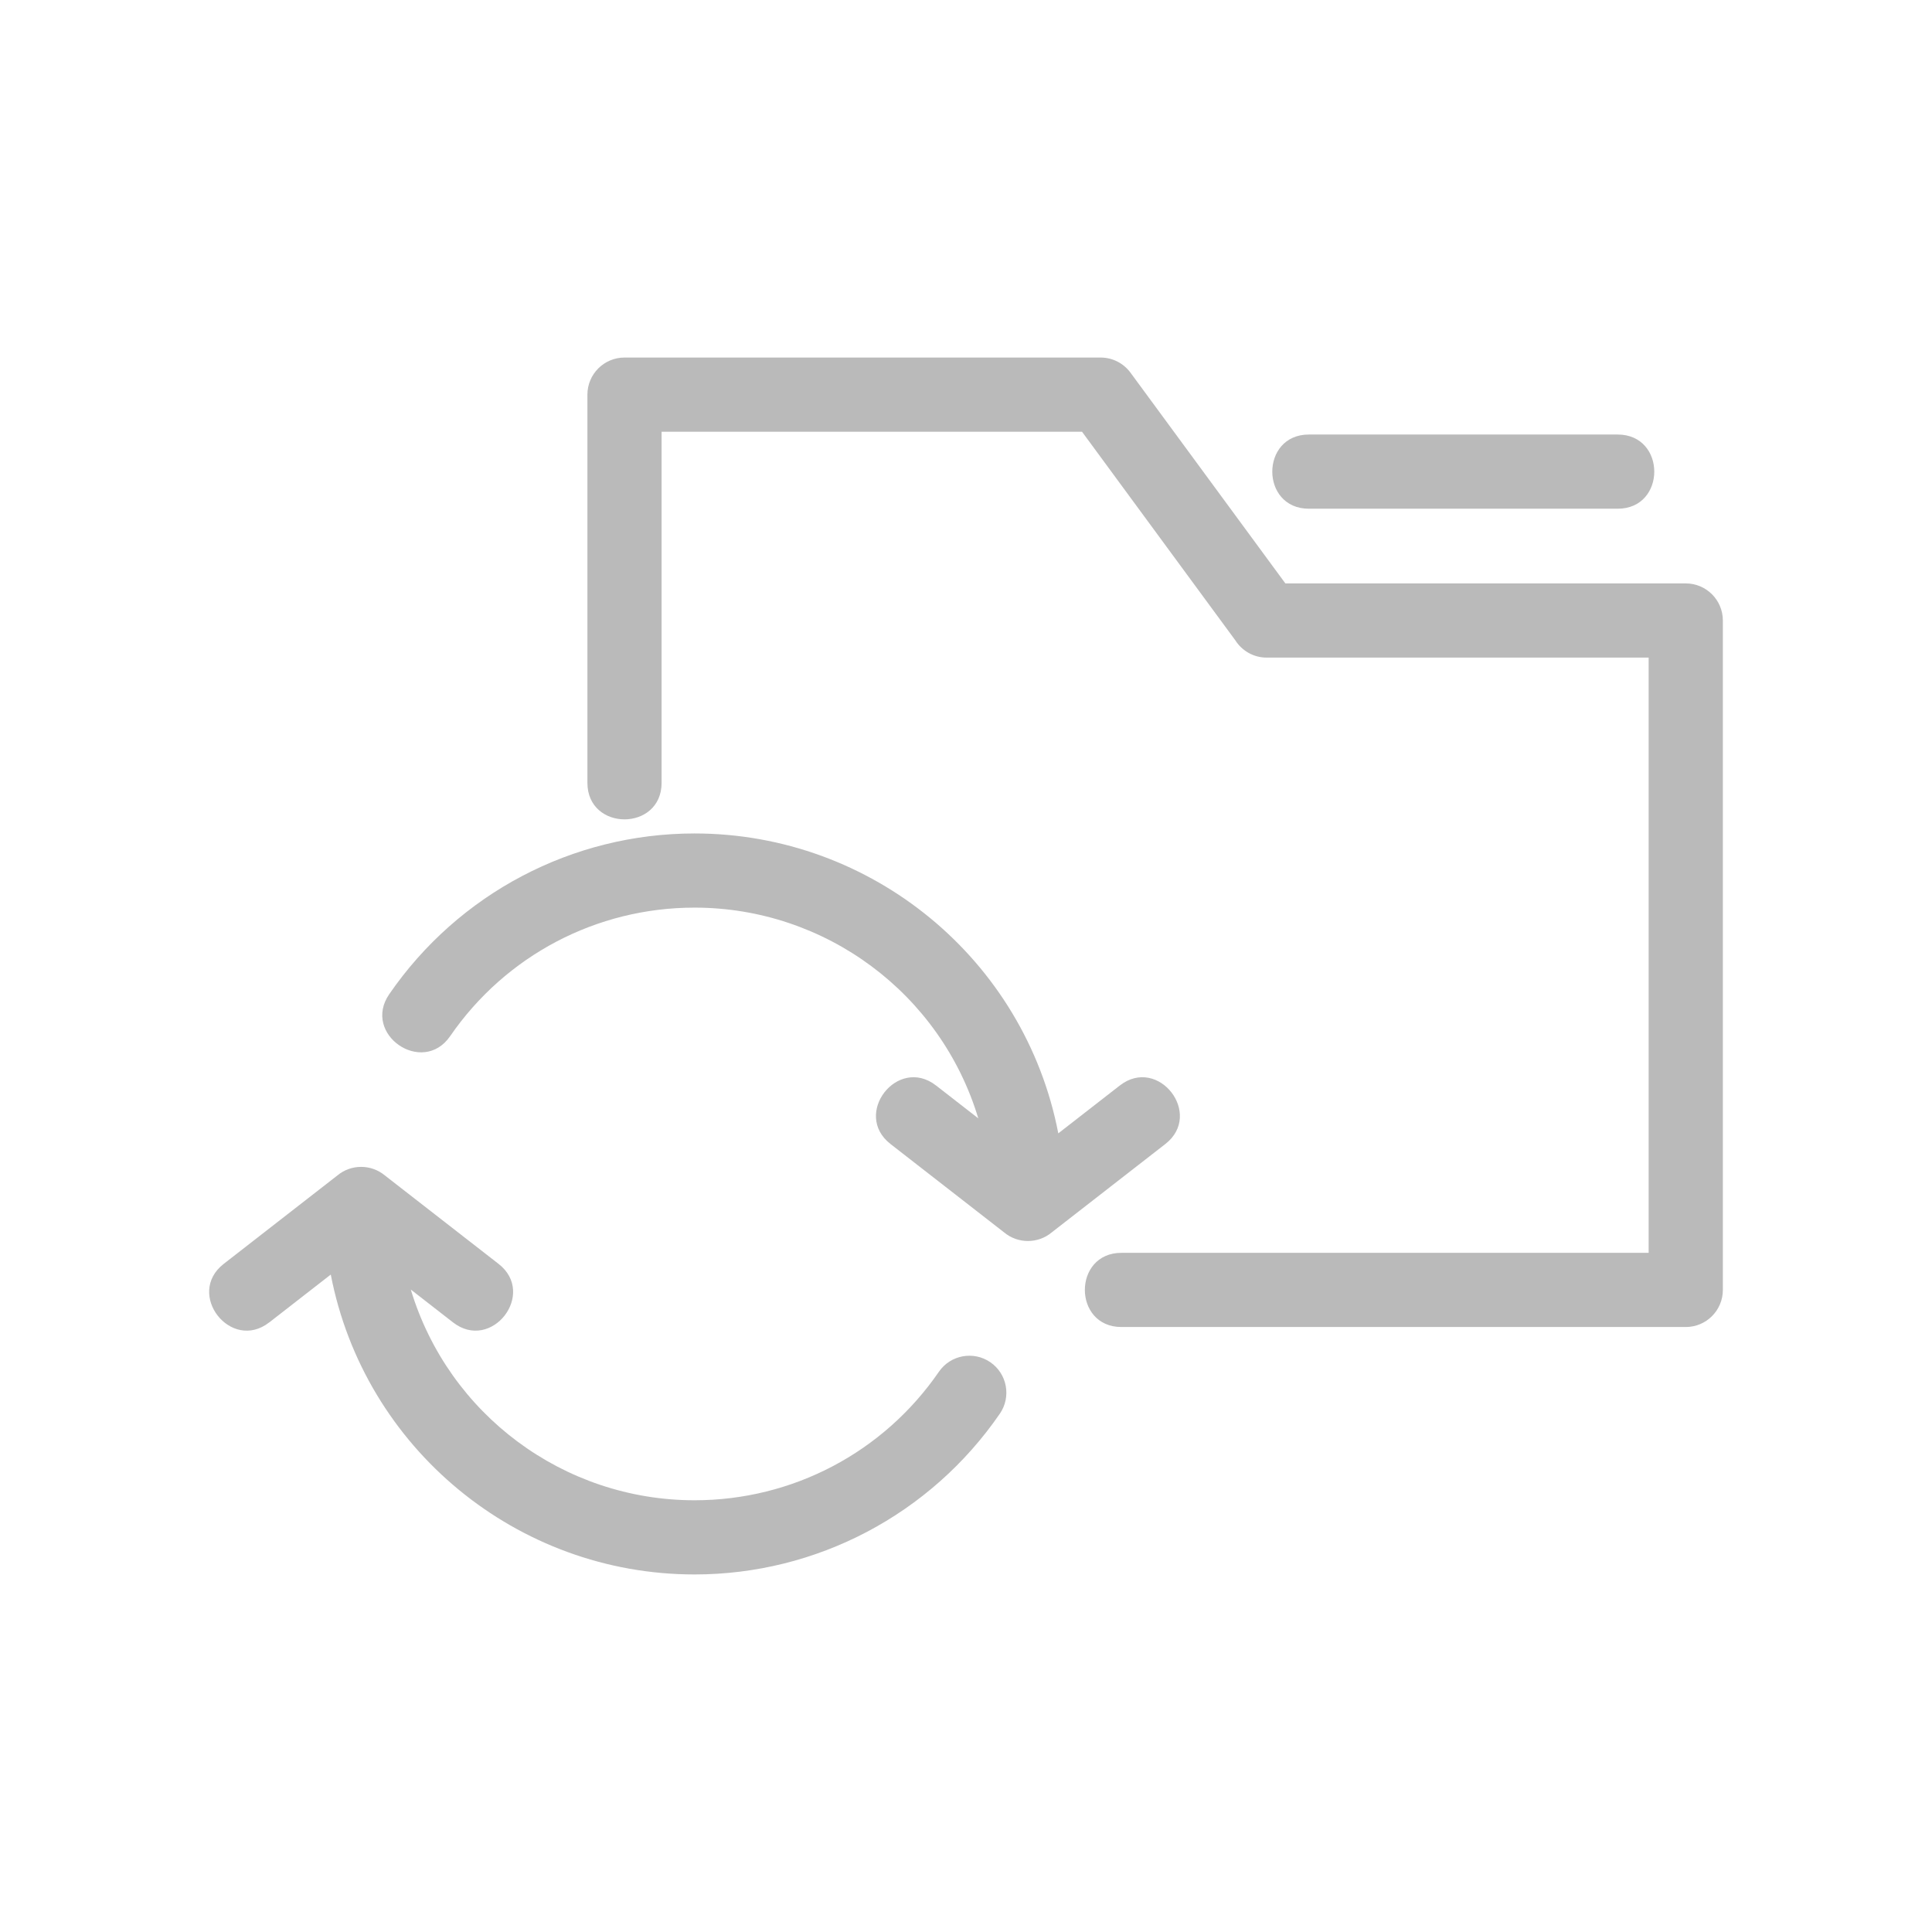
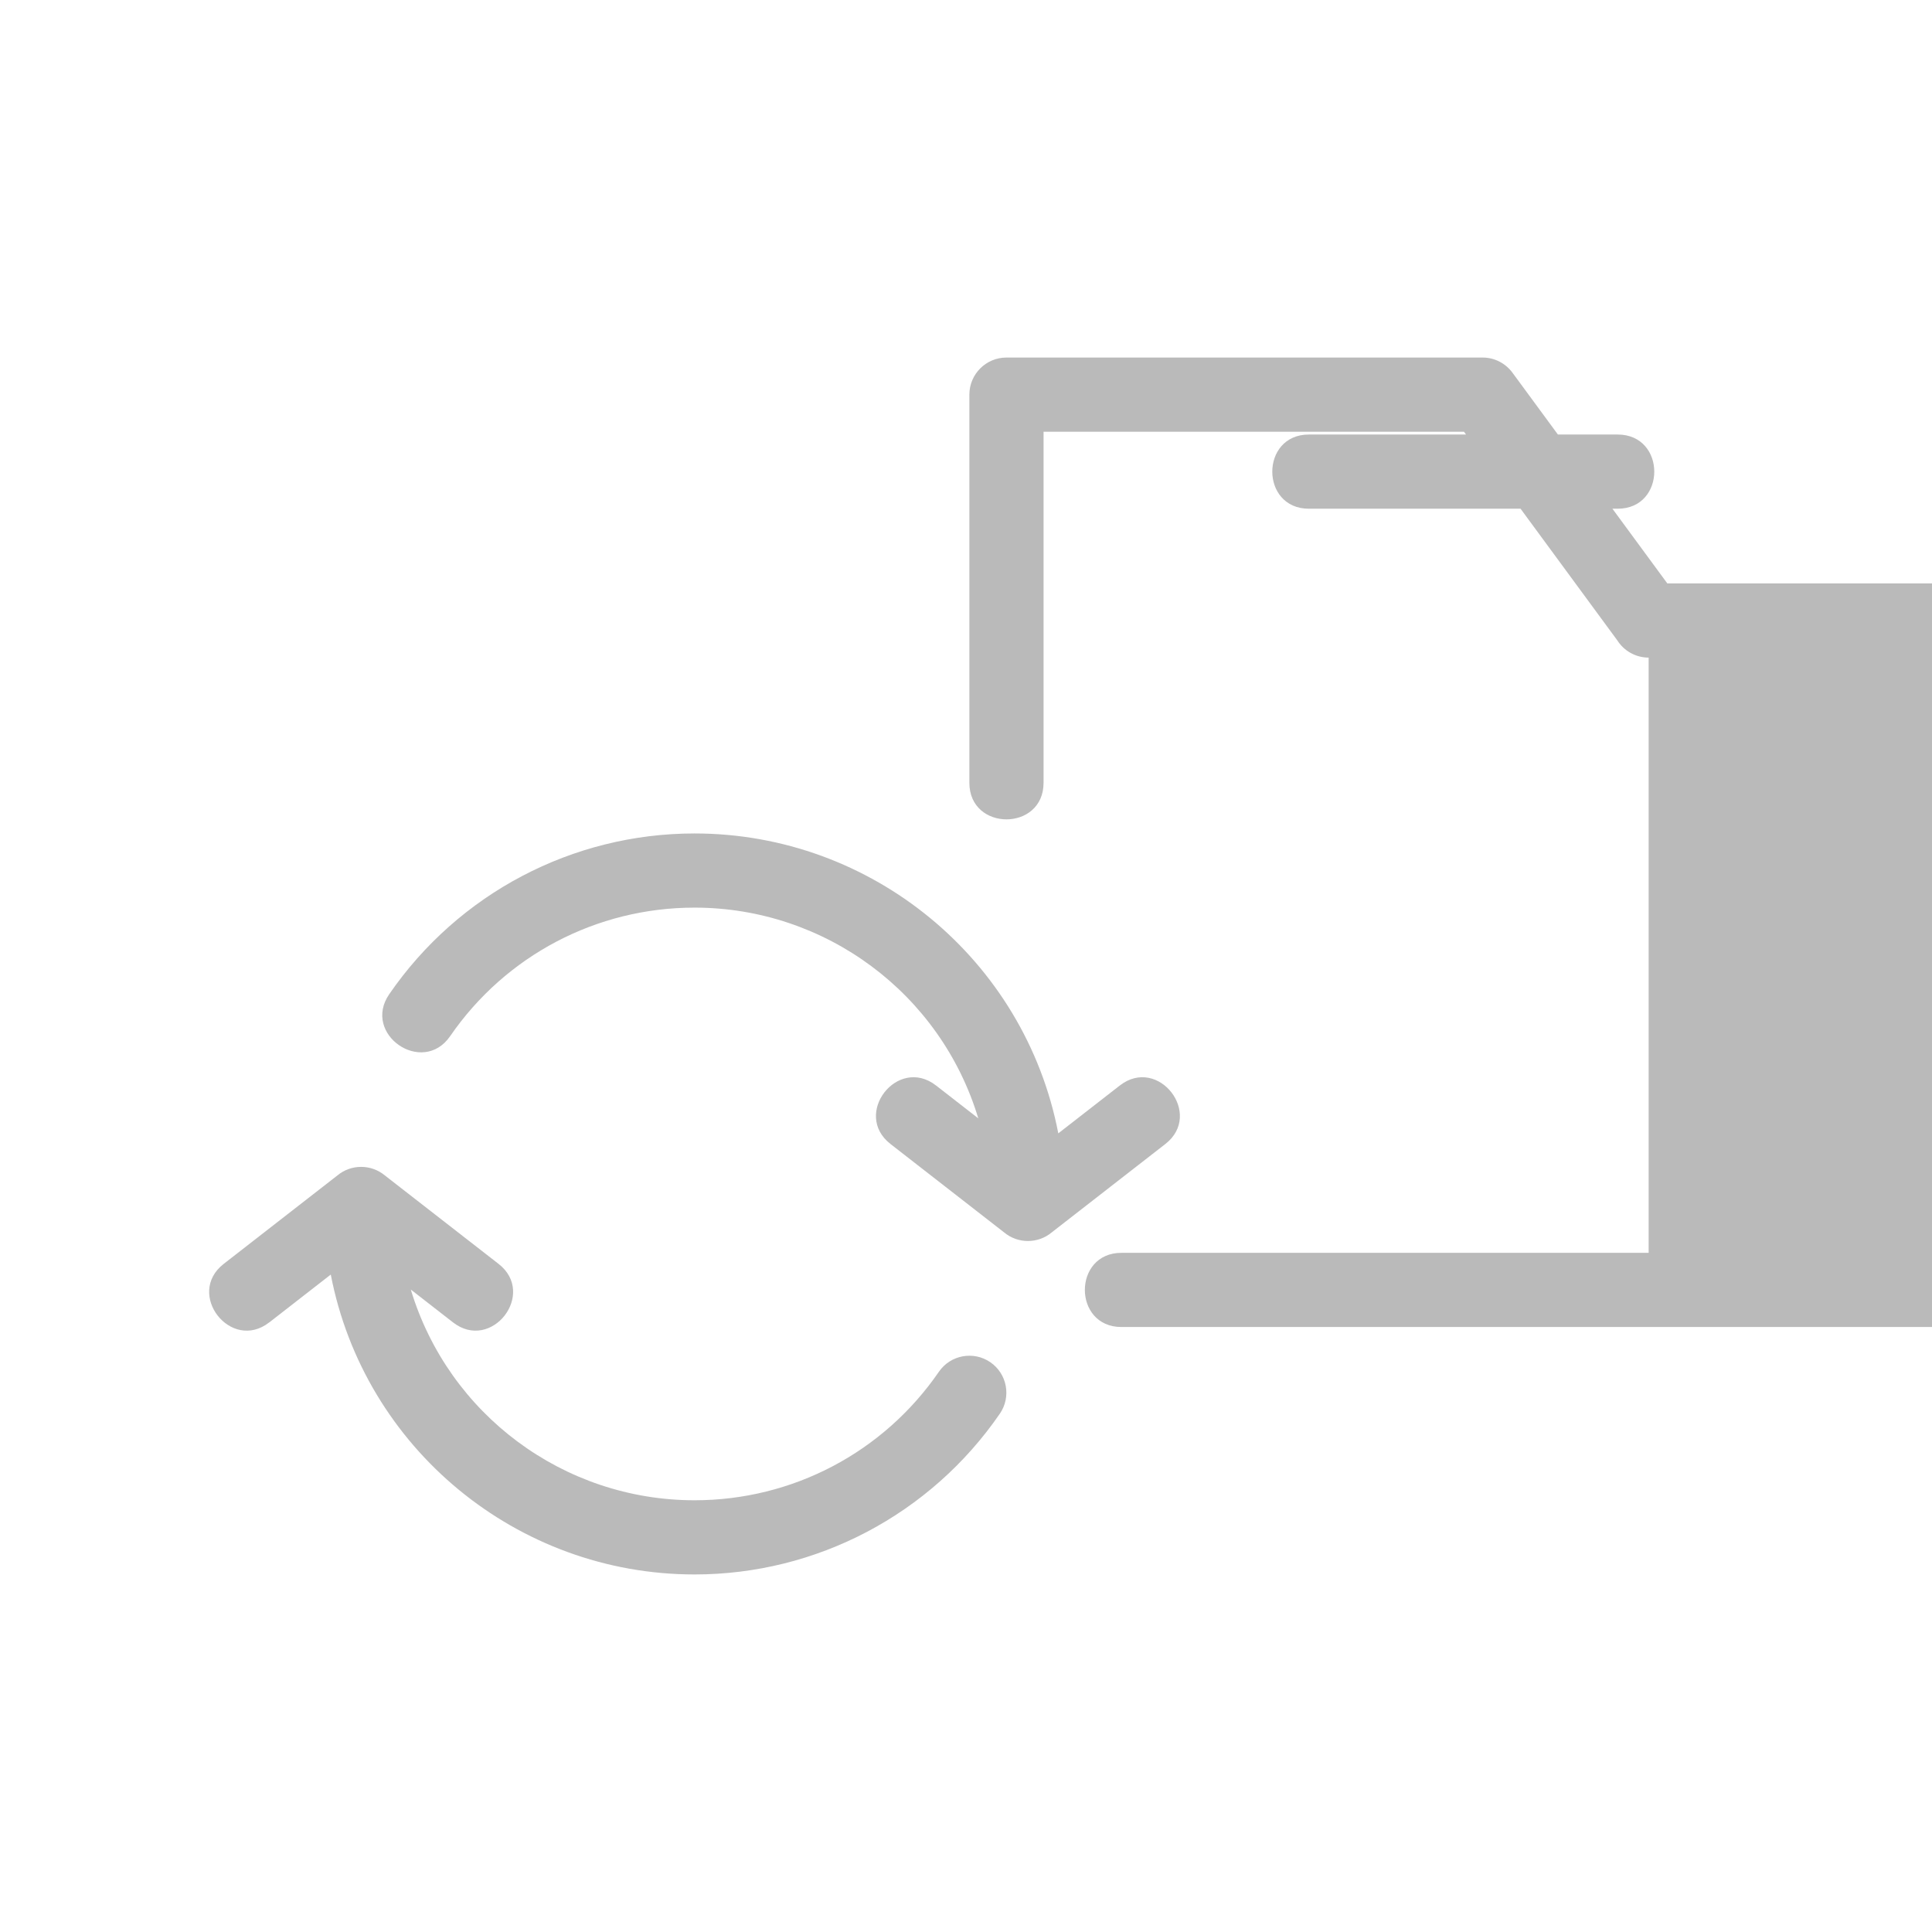
<svg xmlns="http://www.w3.org/2000/svg" version="1.1" id="图层_1" x="0px" y="0px" width="700px" height="700px" viewBox="0 0 700 700" xml:space="preserve">
  <g>
-     <path fill="#BABABA" d="M406.325,480.803c-17.68,0-17.68-26.879,0-26.879h191.011v-215.66H458.946   c-4.777,0-8.969-2.492-11.352-6.242l-55.555-75.594h-152.33v127.19c0,17.672-26.879,17.672-26.879,0v-140.63   c0-7.422,6.02-13.441,13.44-13.441h172.54c4.281,0.008,8.281,2.063,10.813,5.516l56.09,76.32h145.069   c7.422,0,13.441,6.02,13.441,13.441v242.54c0,7.422-6.02,13.441-13.441,13.441L406.325,480.803z M97.546,479.131   c-13.938,10.828-30.418-10.383-16.488-21.207l41.195-32.047c4.949-4.129,12.234-4.121,17.184,0l41.195,32.047   c13.93,10.82-2.555,32.031-16.488,21.207l-15.305-11.904c13.625,45.223,55.387,76.348,102.81,76.348   c35.5,0,68.43-17.328,88.551-46.586c4.207-6.086,12.547-7.613,18.642-3.414c6.086,4.207,7.613,12.547,3.414,18.641   c-25.086,36.457-66.336,58.238-110.6,58.238c-64.31,0-119.66-45.691-131.811-108.66l-22.289,17.344L97.546,479.131z    M322.656,414.498c-13.938-10.819,2.547-32.031,16.484-21.207l15.312,11.906c-13.625-45.223-55.395-76.348-102.81-76.348   c-35.504,0-68.43,17.328-88.559,46.586c-10,14.484-32.047-0.742-22.051-15.227c25.086-36.458,66.34-58.23,110.609-58.23   c64.305,0,119.65,45.684,131.8,108.66l22.289-17.344c13.938-10.828,30.418,10.383,16.488,21.207l-41.195,32.047   c-4.949,4.121-12.233,4.121-17.184,0l-41.188-32.047L322.656,414.498z M474.226,184.318c-17.672,0-17.672-26.879,0-26.879h111.89   c17.681,0,17.681,26.879,0,26.879H474.226z" />
+     <path fill="#BABABA" d="M406.325,480.803c-17.68,0-17.68-26.879,0-26.879h191.011v-215.66c-4.777,0-8.969-2.492-11.352-6.242l-55.555-75.594h-152.33v127.19c0,17.672-26.879,17.672-26.879,0v-140.63   c0-7.422,6.02-13.441,13.44-13.441h172.54c4.281,0.008,8.281,2.063,10.813,5.516l56.09,76.32h145.069   c7.422,0,13.441,6.02,13.441,13.441v242.54c0,7.422-6.02,13.441-13.441,13.441L406.325,480.803z M97.546,479.131   c-13.938,10.828-30.418-10.383-16.488-21.207l41.195-32.047c4.949-4.129,12.234-4.121,17.184,0l41.195,32.047   c13.93,10.82-2.555,32.031-16.488,21.207l-15.305-11.904c13.625,45.223,55.387,76.348,102.81,76.348   c35.5,0,68.43-17.328,88.551-46.586c4.207-6.086,12.547-7.613,18.642-3.414c6.086,4.207,7.613,12.547,3.414,18.641   c-25.086,36.457-66.336,58.238-110.6,58.238c-64.31,0-119.66-45.691-131.811-108.66l-22.289,17.344L97.546,479.131z    M322.656,414.498c-13.938-10.819,2.547-32.031,16.484-21.207l15.312,11.906c-13.625-45.223-55.395-76.348-102.81-76.348   c-35.504,0-68.43,17.328-88.559,46.586c-10,14.484-32.047-0.742-22.051-15.227c25.086-36.458,66.34-58.23,110.609-58.23   c64.305,0,119.65,45.684,131.8,108.66l22.289-17.344c13.938-10.828,30.418,10.383,16.488,21.207l-41.195,32.047   c-4.949,4.121-12.233,4.121-17.184,0l-41.188-32.047L322.656,414.498z M474.226,184.318c-17.672,0-17.672-26.879,0-26.879h111.89   c17.681,0,17.681,26.879,0,26.879H474.226z" />
  </g>
</svg>